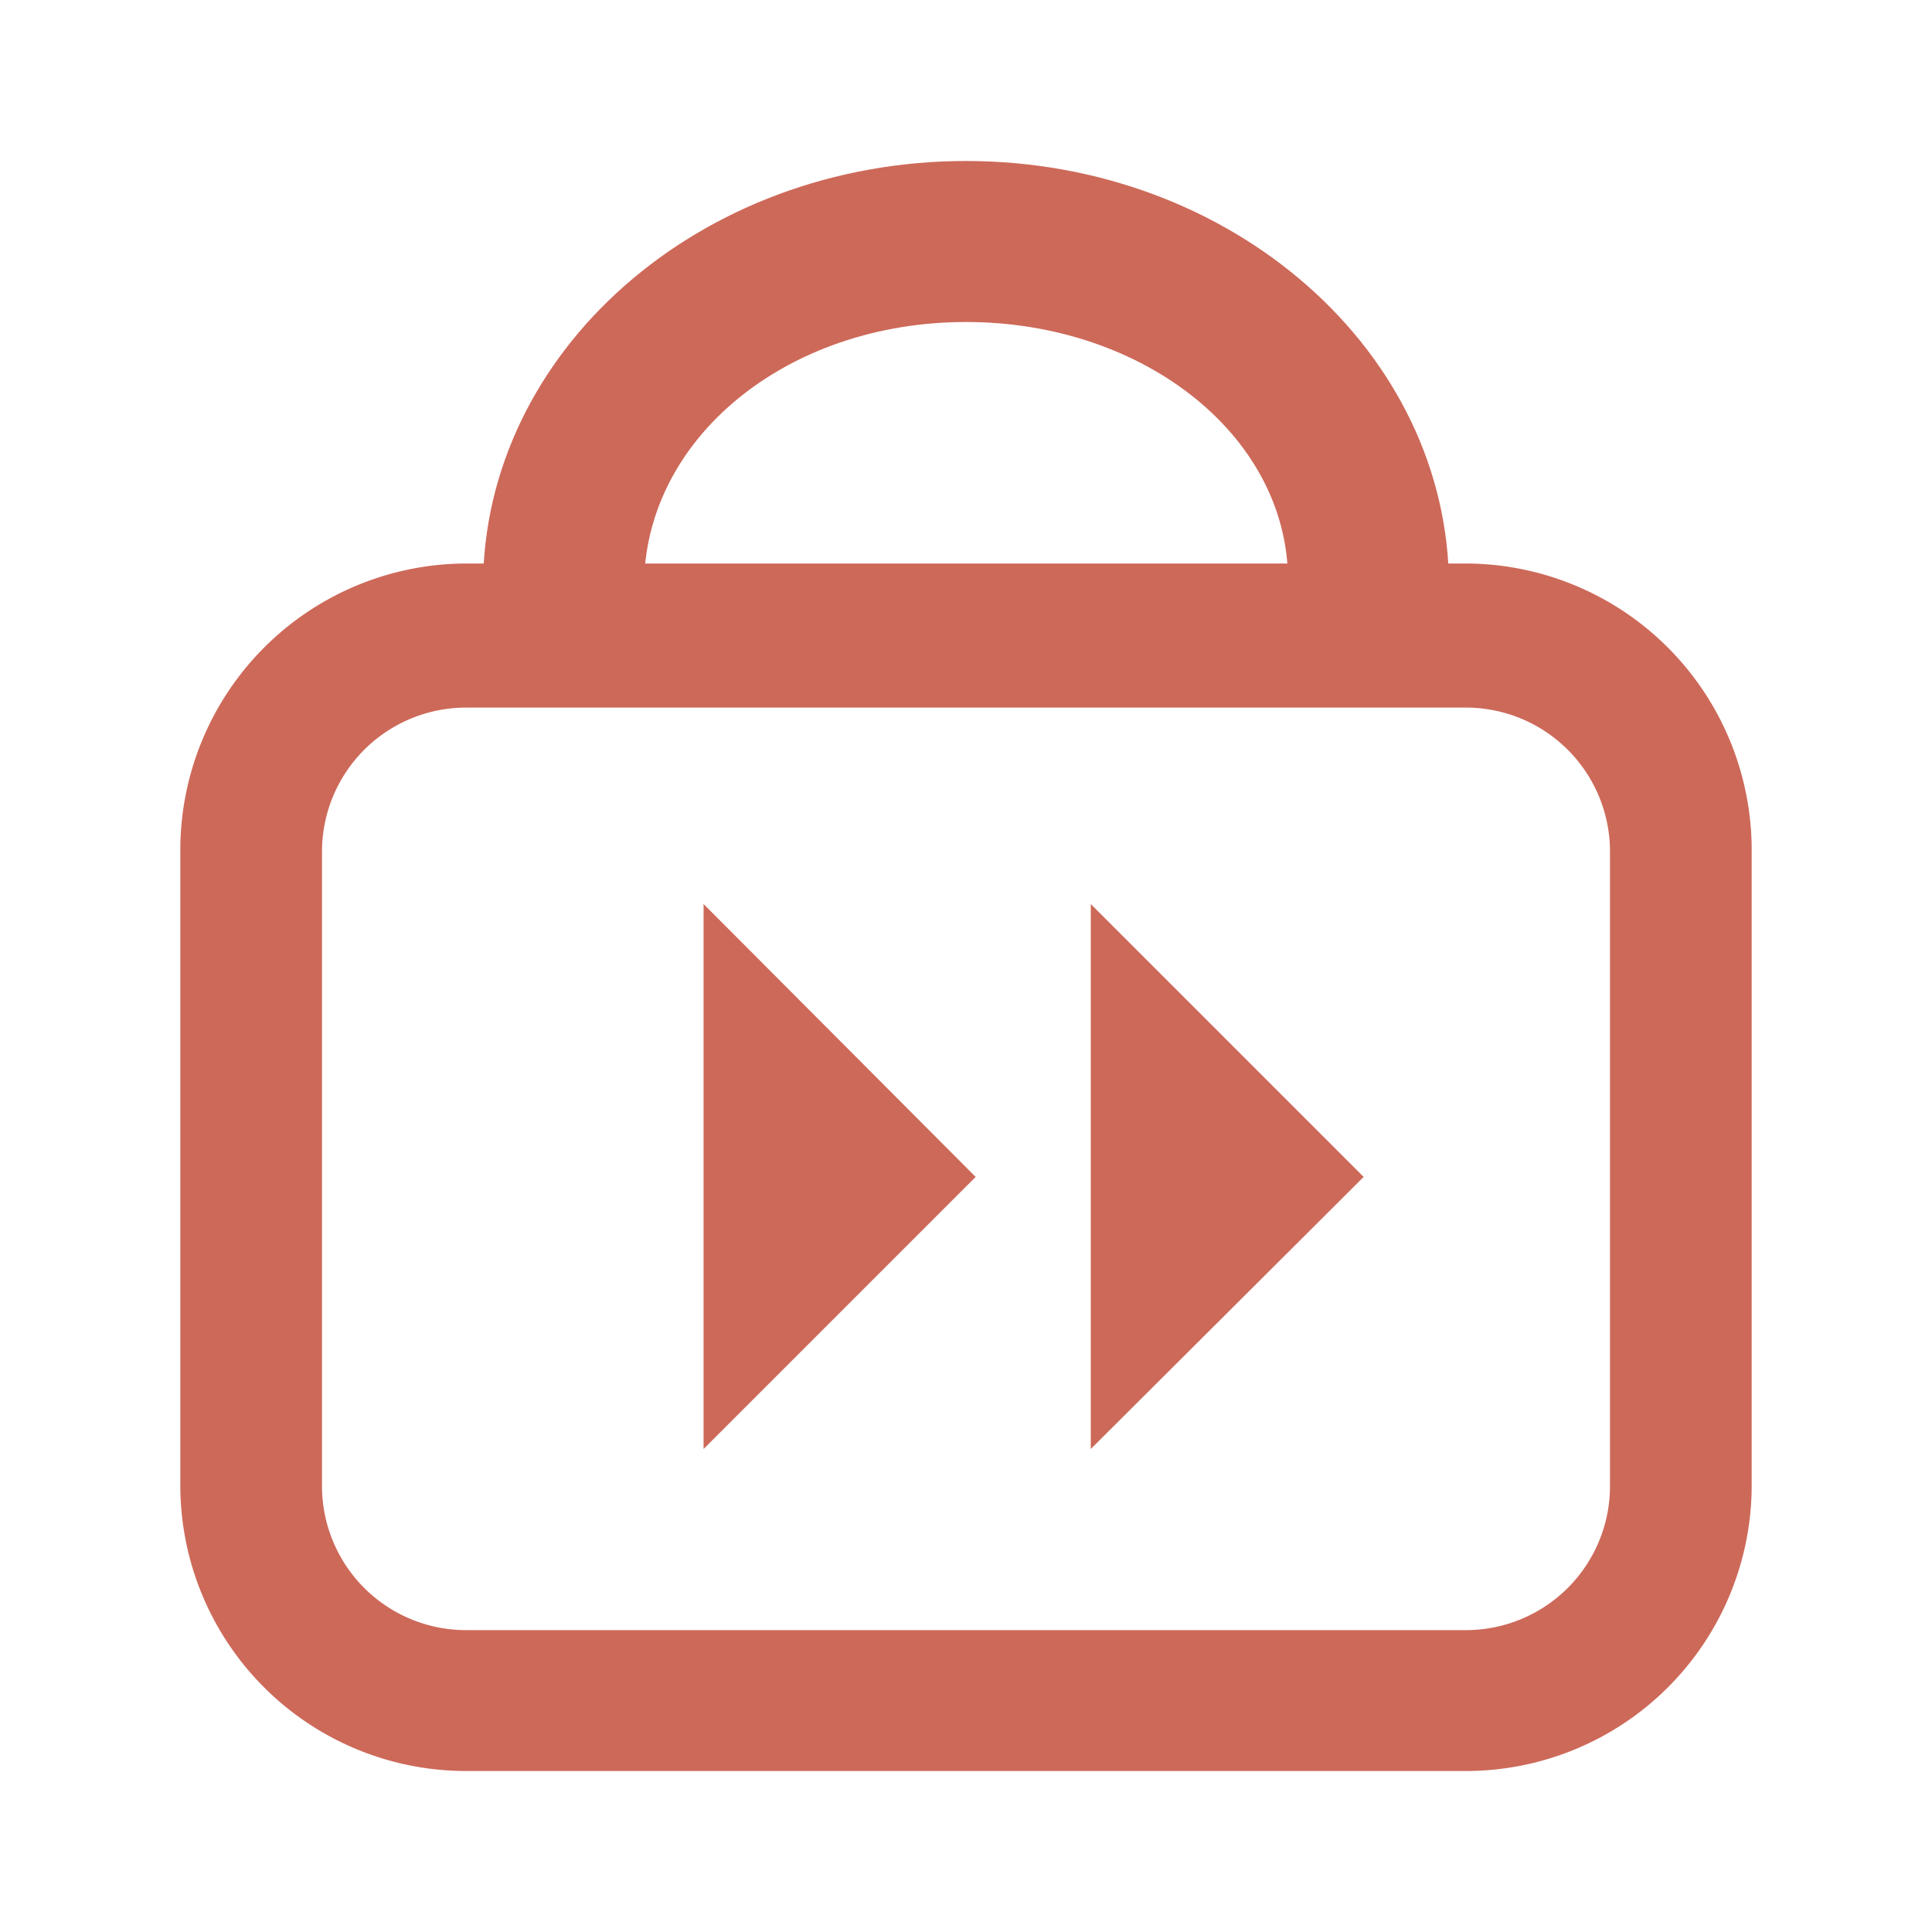
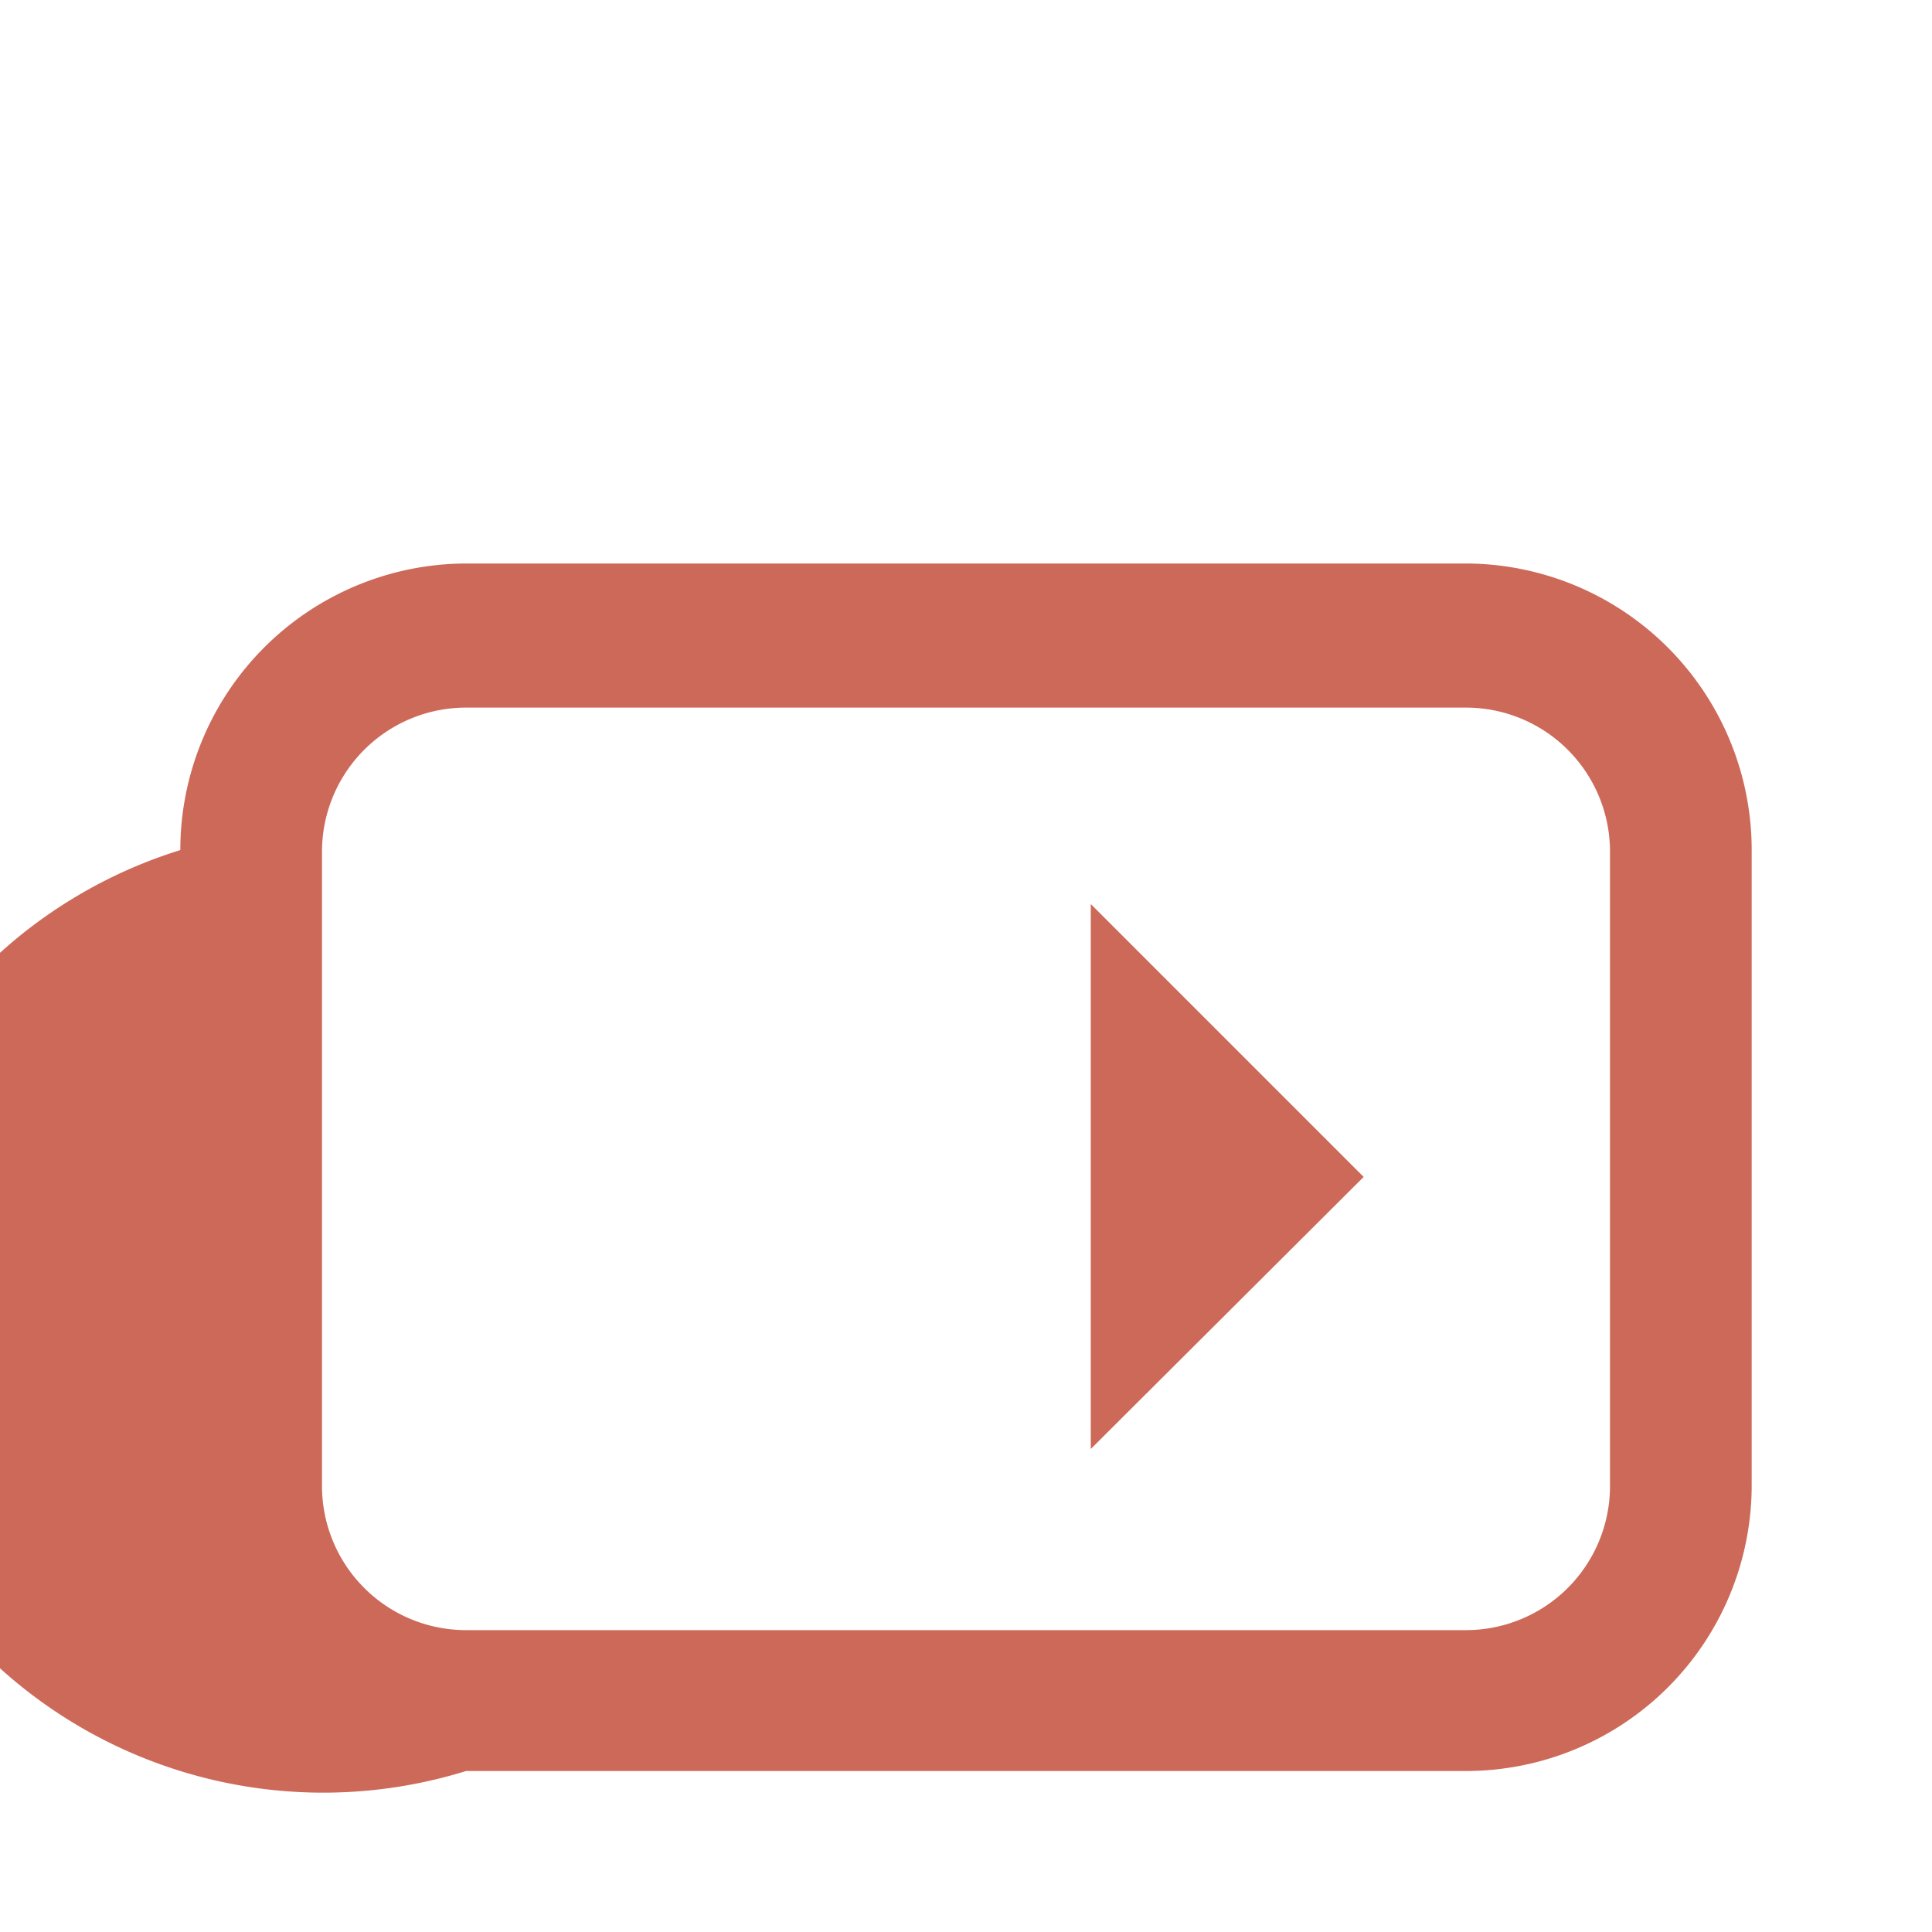
<svg xmlns="http://www.w3.org/2000/svg" viewBox="0 0 24 24">
  <defs>
    <style>.cls-1{fill:#cd6959;}</style>
  </defs>
  <g id="Ebene_2" data-name="Ebene 2">
-     <path class="cls-1" d="M18.21,7H5.79a3.56,3.56,0,0,0-3.55,3.56v7.88A3.55,3.55,0,0,0,5.79,22H18.21a3.55,3.55,0,0,0,3.55-3.55V10.58A3.56,3.56,0,0,0,18.21,7ZM20,18.46a1.79,1.79,0,0,1-1.78,1.79H5.79A1.79,1.79,0,0,1,4,18.46V10.58A1.79,1.79,0,0,1,5.79,8.79H18.21A1.79,1.79,0,0,1,20,10.58Z" />
-     <path class="cls-1" d="M18,7.29h-2C16.05,5.45,14.23,4,12,4S8,5.45,8,7.29H6C6,4.37,8.69,2,12,2S18,4.37,18,7.29Z" />
-     <polygon class="cls-1" points="8.74 18 12.12 14.62 8.74 11.23 8.74 18" />
+     <path class="cls-1" d="M18.21,7H5.79a3.56,3.56,0,0,0-3.55,3.56A3.55,3.55,0,0,0,5.79,22H18.21a3.55,3.55,0,0,0,3.55-3.55V10.58A3.56,3.56,0,0,0,18.21,7ZM20,18.46a1.79,1.79,0,0,1-1.78,1.79H5.79A1.79,1.79,0,0,1,4,18.46V10.58A1.79,1.79,0,0,1,5.79,8.79H18.21A1.79,1.79,0,0,1,20,10.58Z" />
    <polygon class="cls-1" points="13.55 18 16.94 14.62 13.55 11.23 13.55 18" />
  </g>
</svg>